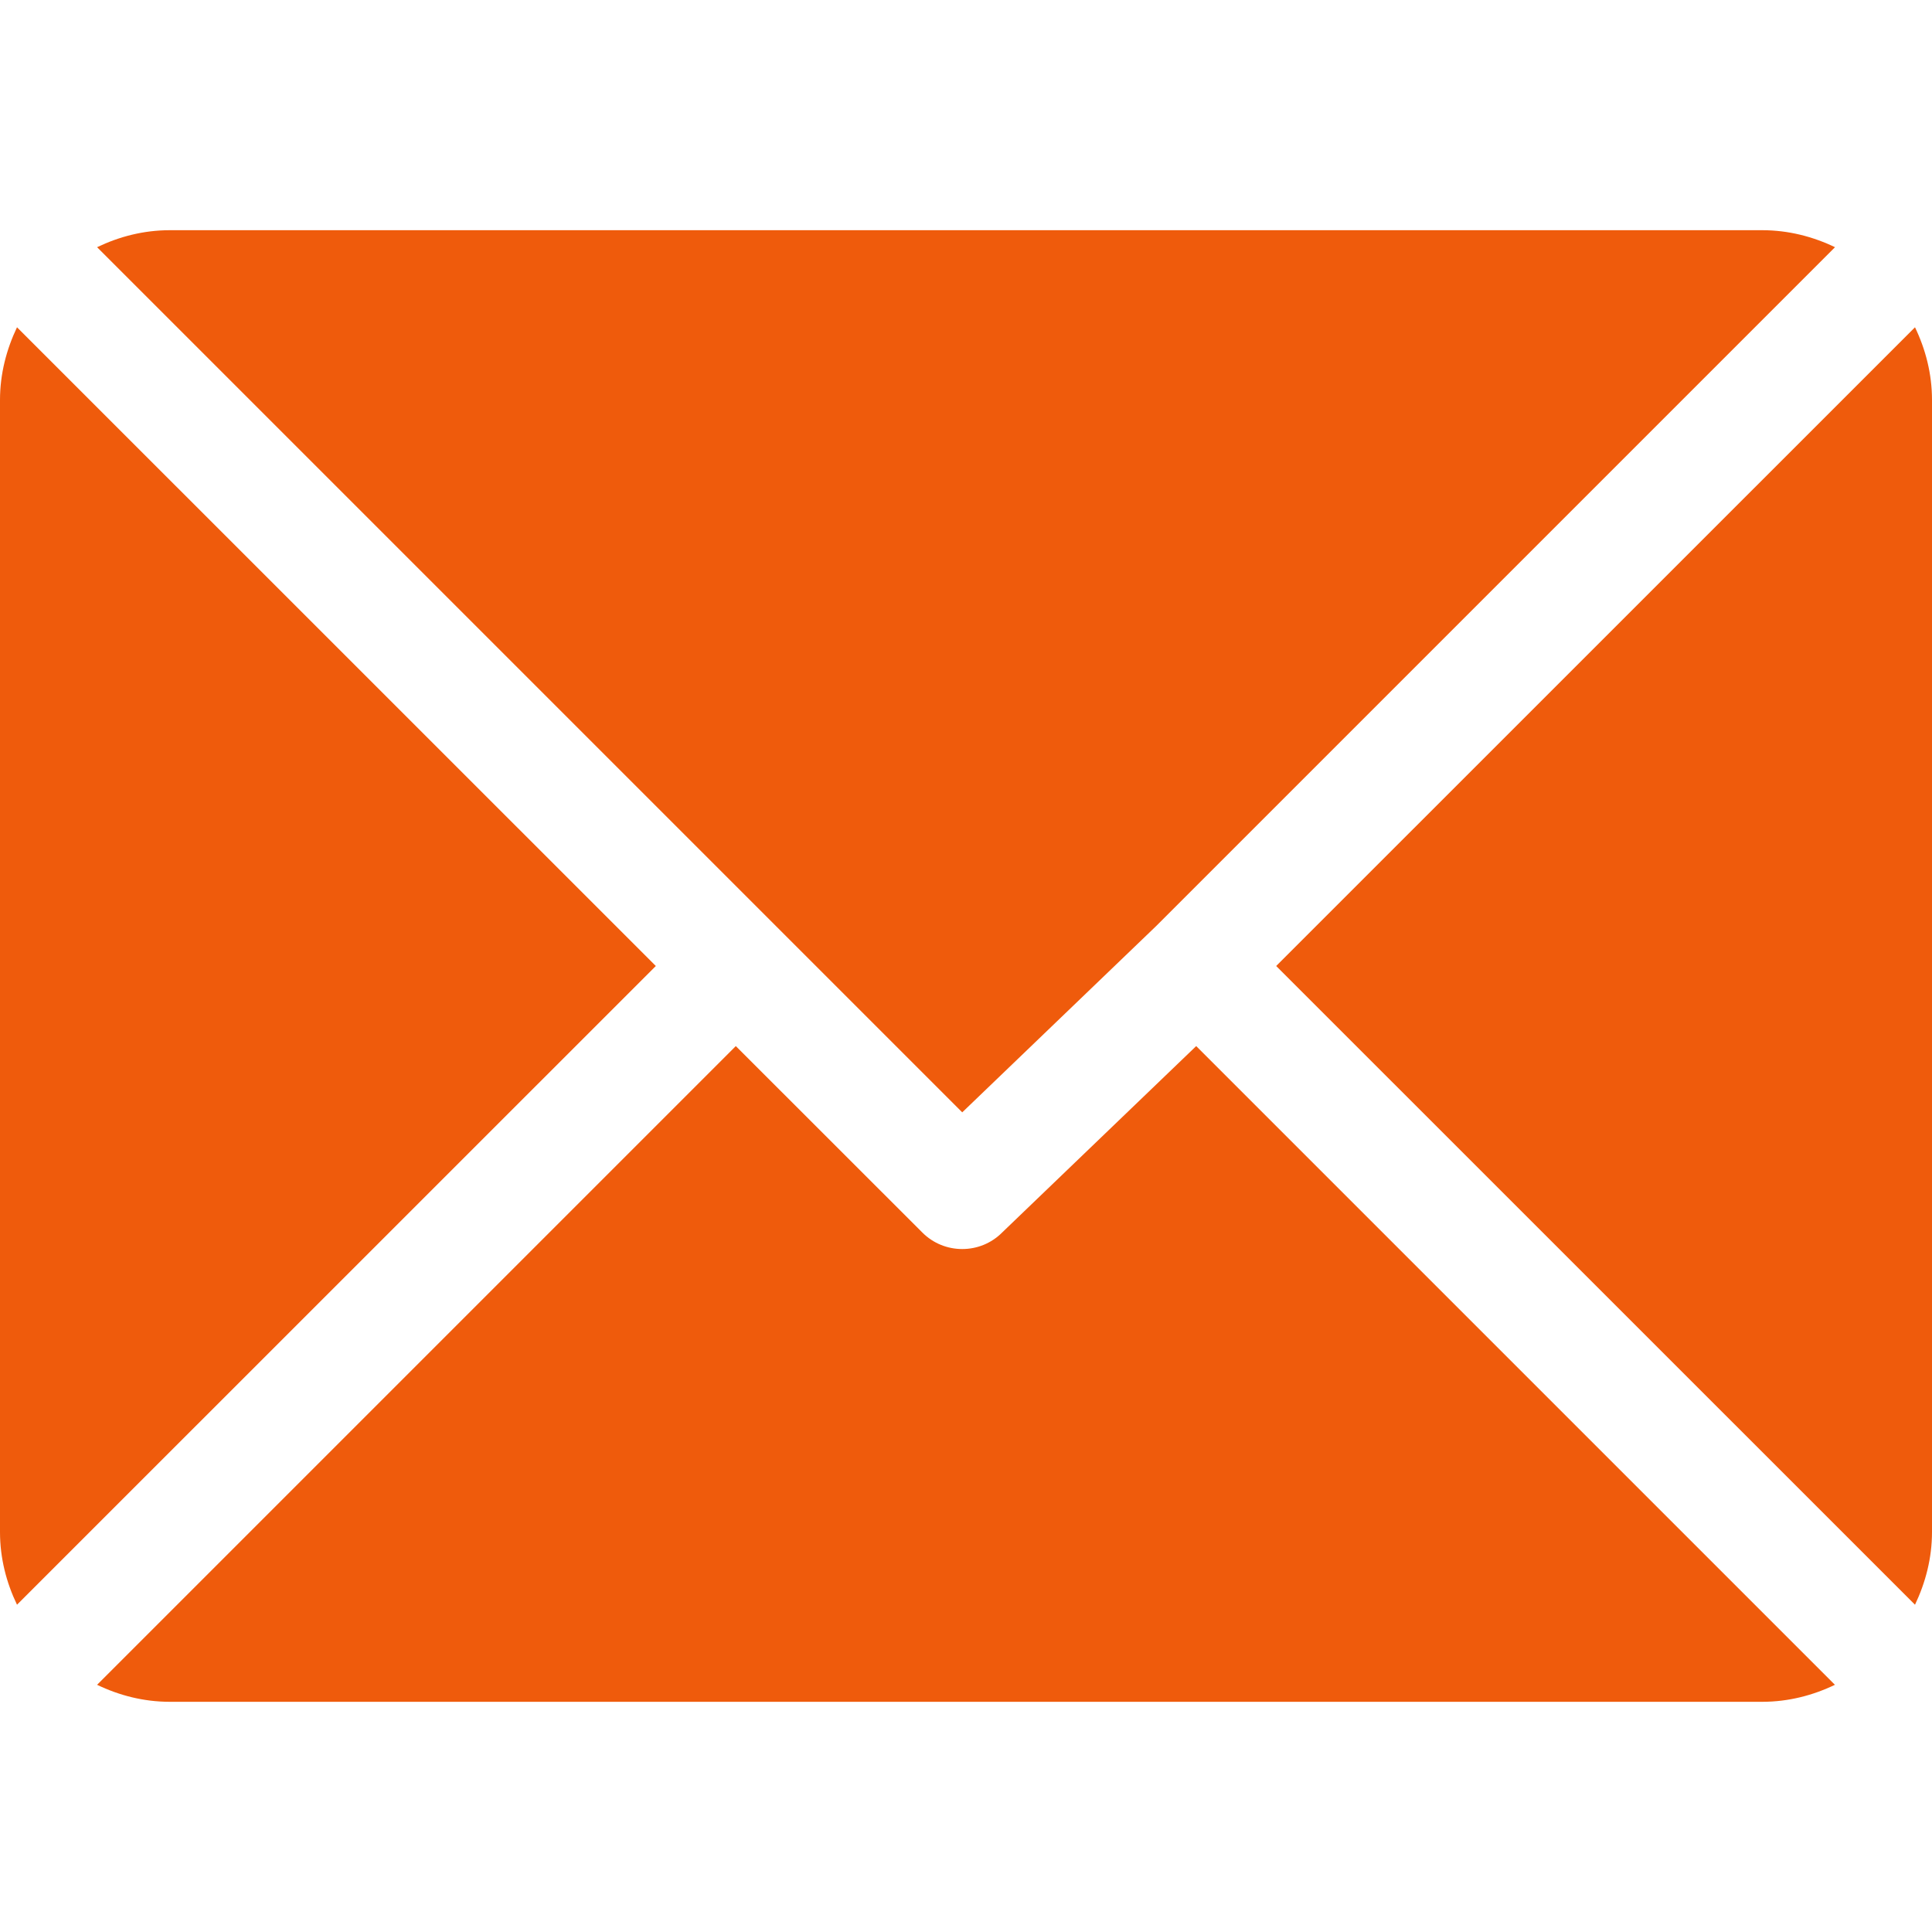
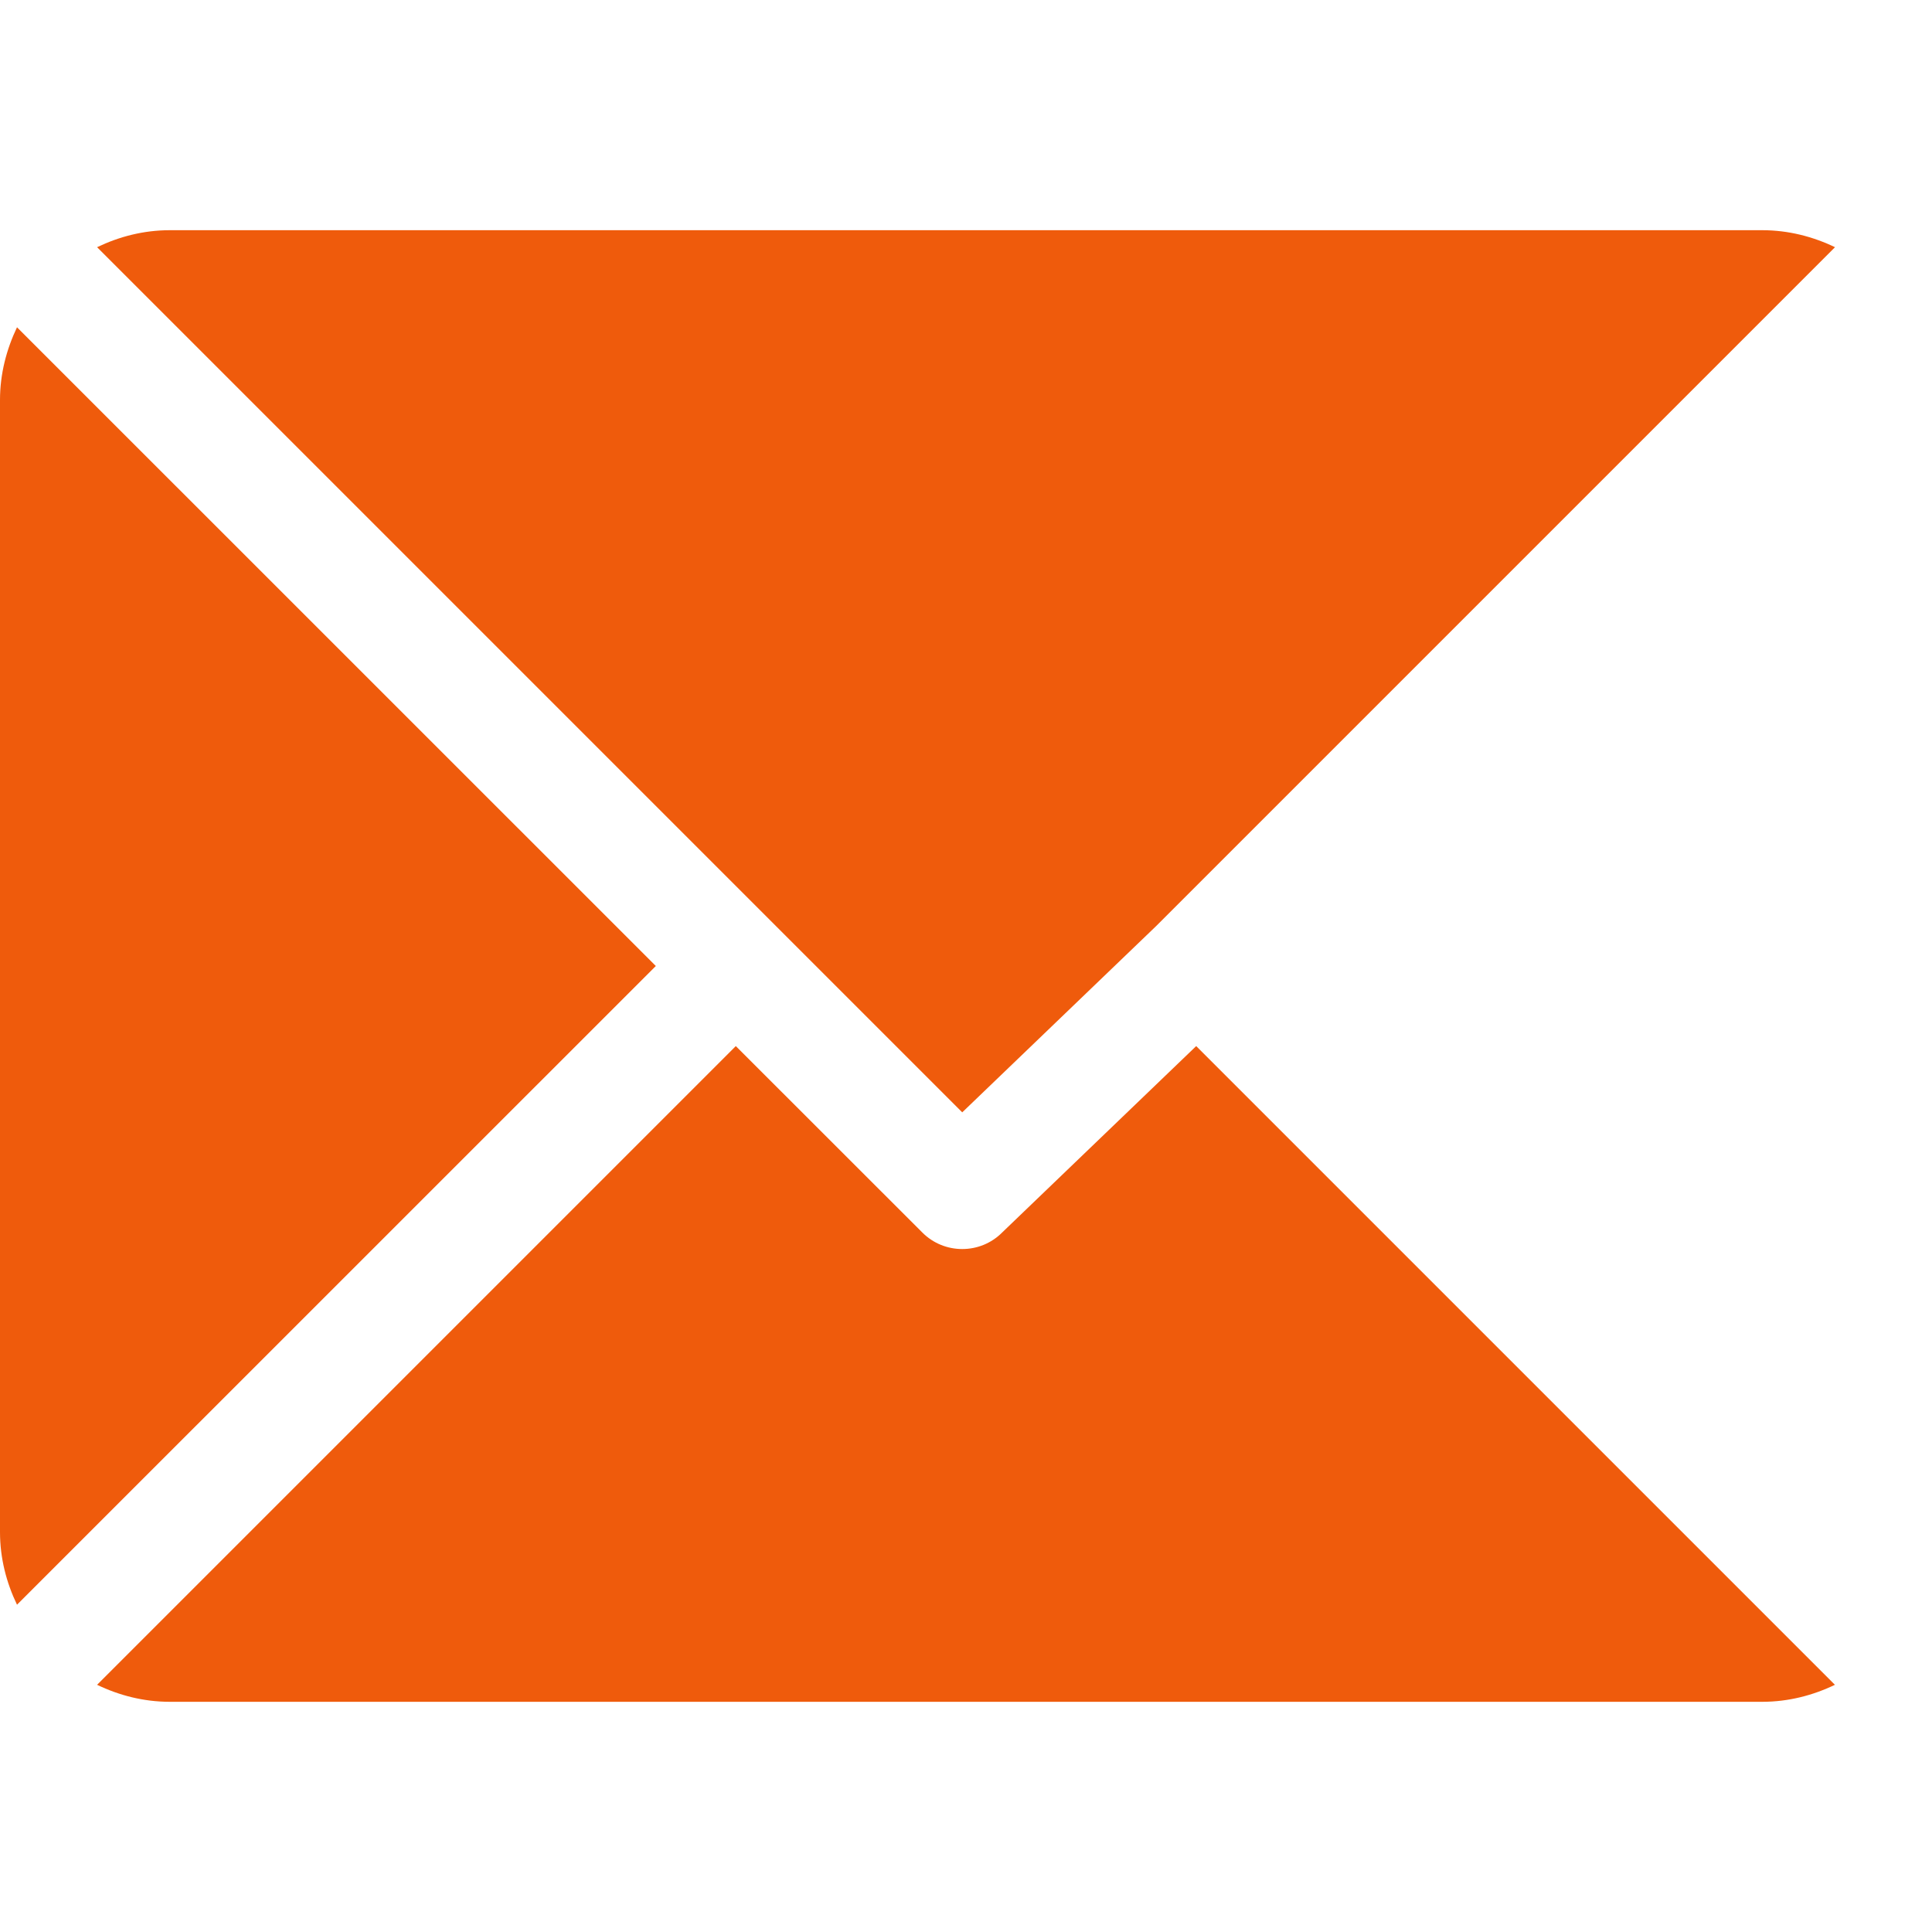
<svg xmlns="http://www.w3.org/2000/svg" width="20" height="20" viewBox="0 0 20 20" fill="none">
  <g clip-path="url(#clip0_76_17)">
    <path d="M18.242 2.383H1.758C1.487 2.383 1.234 2.449 1.005 2.559L9.961 11.515L11.969 9.586C11.969 9.586 11.969 9.586 11.969 9.586C11.969 9.586 11.969 9.586 11.969 9.586L18.996 2.559C18.767 2.449 18.513 2.383 18.242 2.383Z" fill="#EF5B0C" />
-     <path d="M19.824 3.388L13.211 10L19.824 16.612C19.933 16.383 20 16.13 20 15.859V4.141C20 3.87 19.934 3.617 19.824 3.388Z" fill="#EF5B0C" />
    <path d="M0.176 3.388C0.067 3.617 0 3.87 0 4.141V15.86C0 16.13 0.066 16.383 0.176 16.612L6.789 10L0.176 3.388Z" fill="#EF5B0C" />
    <path d="M12.383 10.829L10.375 12.758C10.261 12.873 10.111 12.93 9.961 12.93C9.811 12.93 9.661 12.873 9.547 12.758L7.617 10.829L1.005 17.441C1.234 17.551 1.487 17.617 1.758 17.617H18.242C18.513 17.617 18.766 17.551 18.995 17.441L12.383 10.829Z" fill="#EF5B0C" />
  </g>
  <defs>
    <clipPath id="clip0_76_17">
      <rect width="20" height="20" fill="white" />
    </clipPath>
  </defs>
</svg>